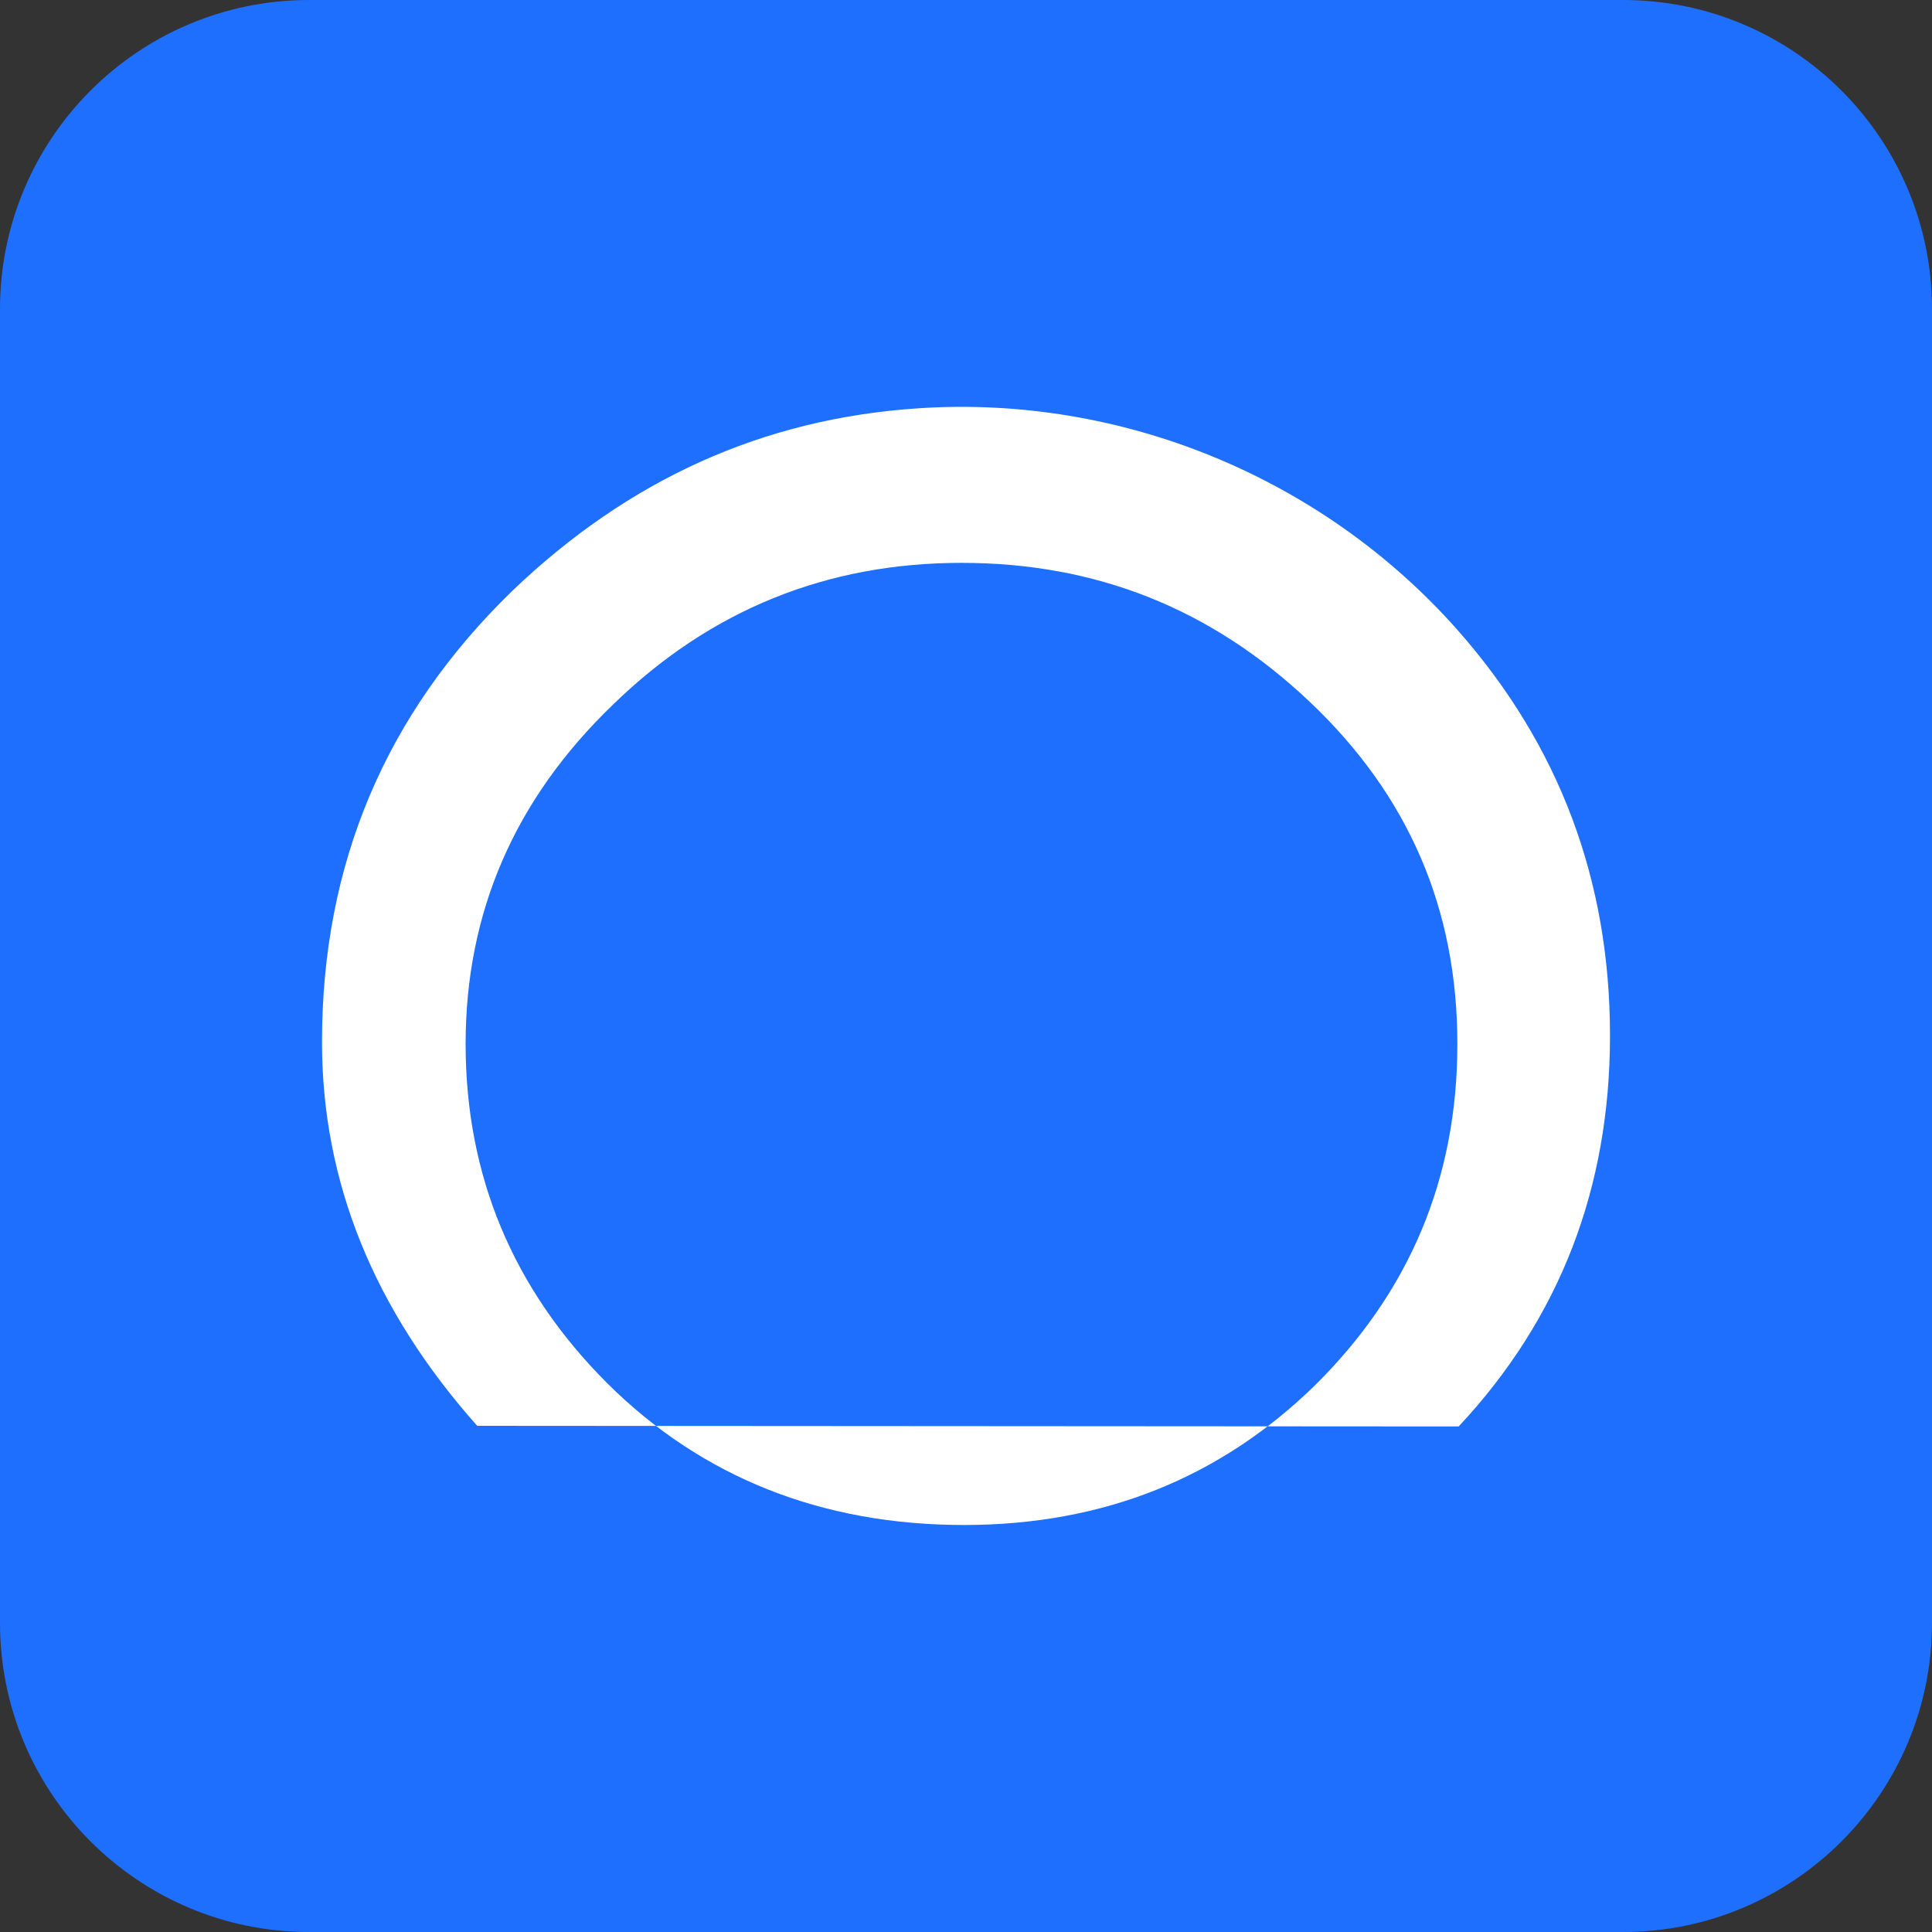
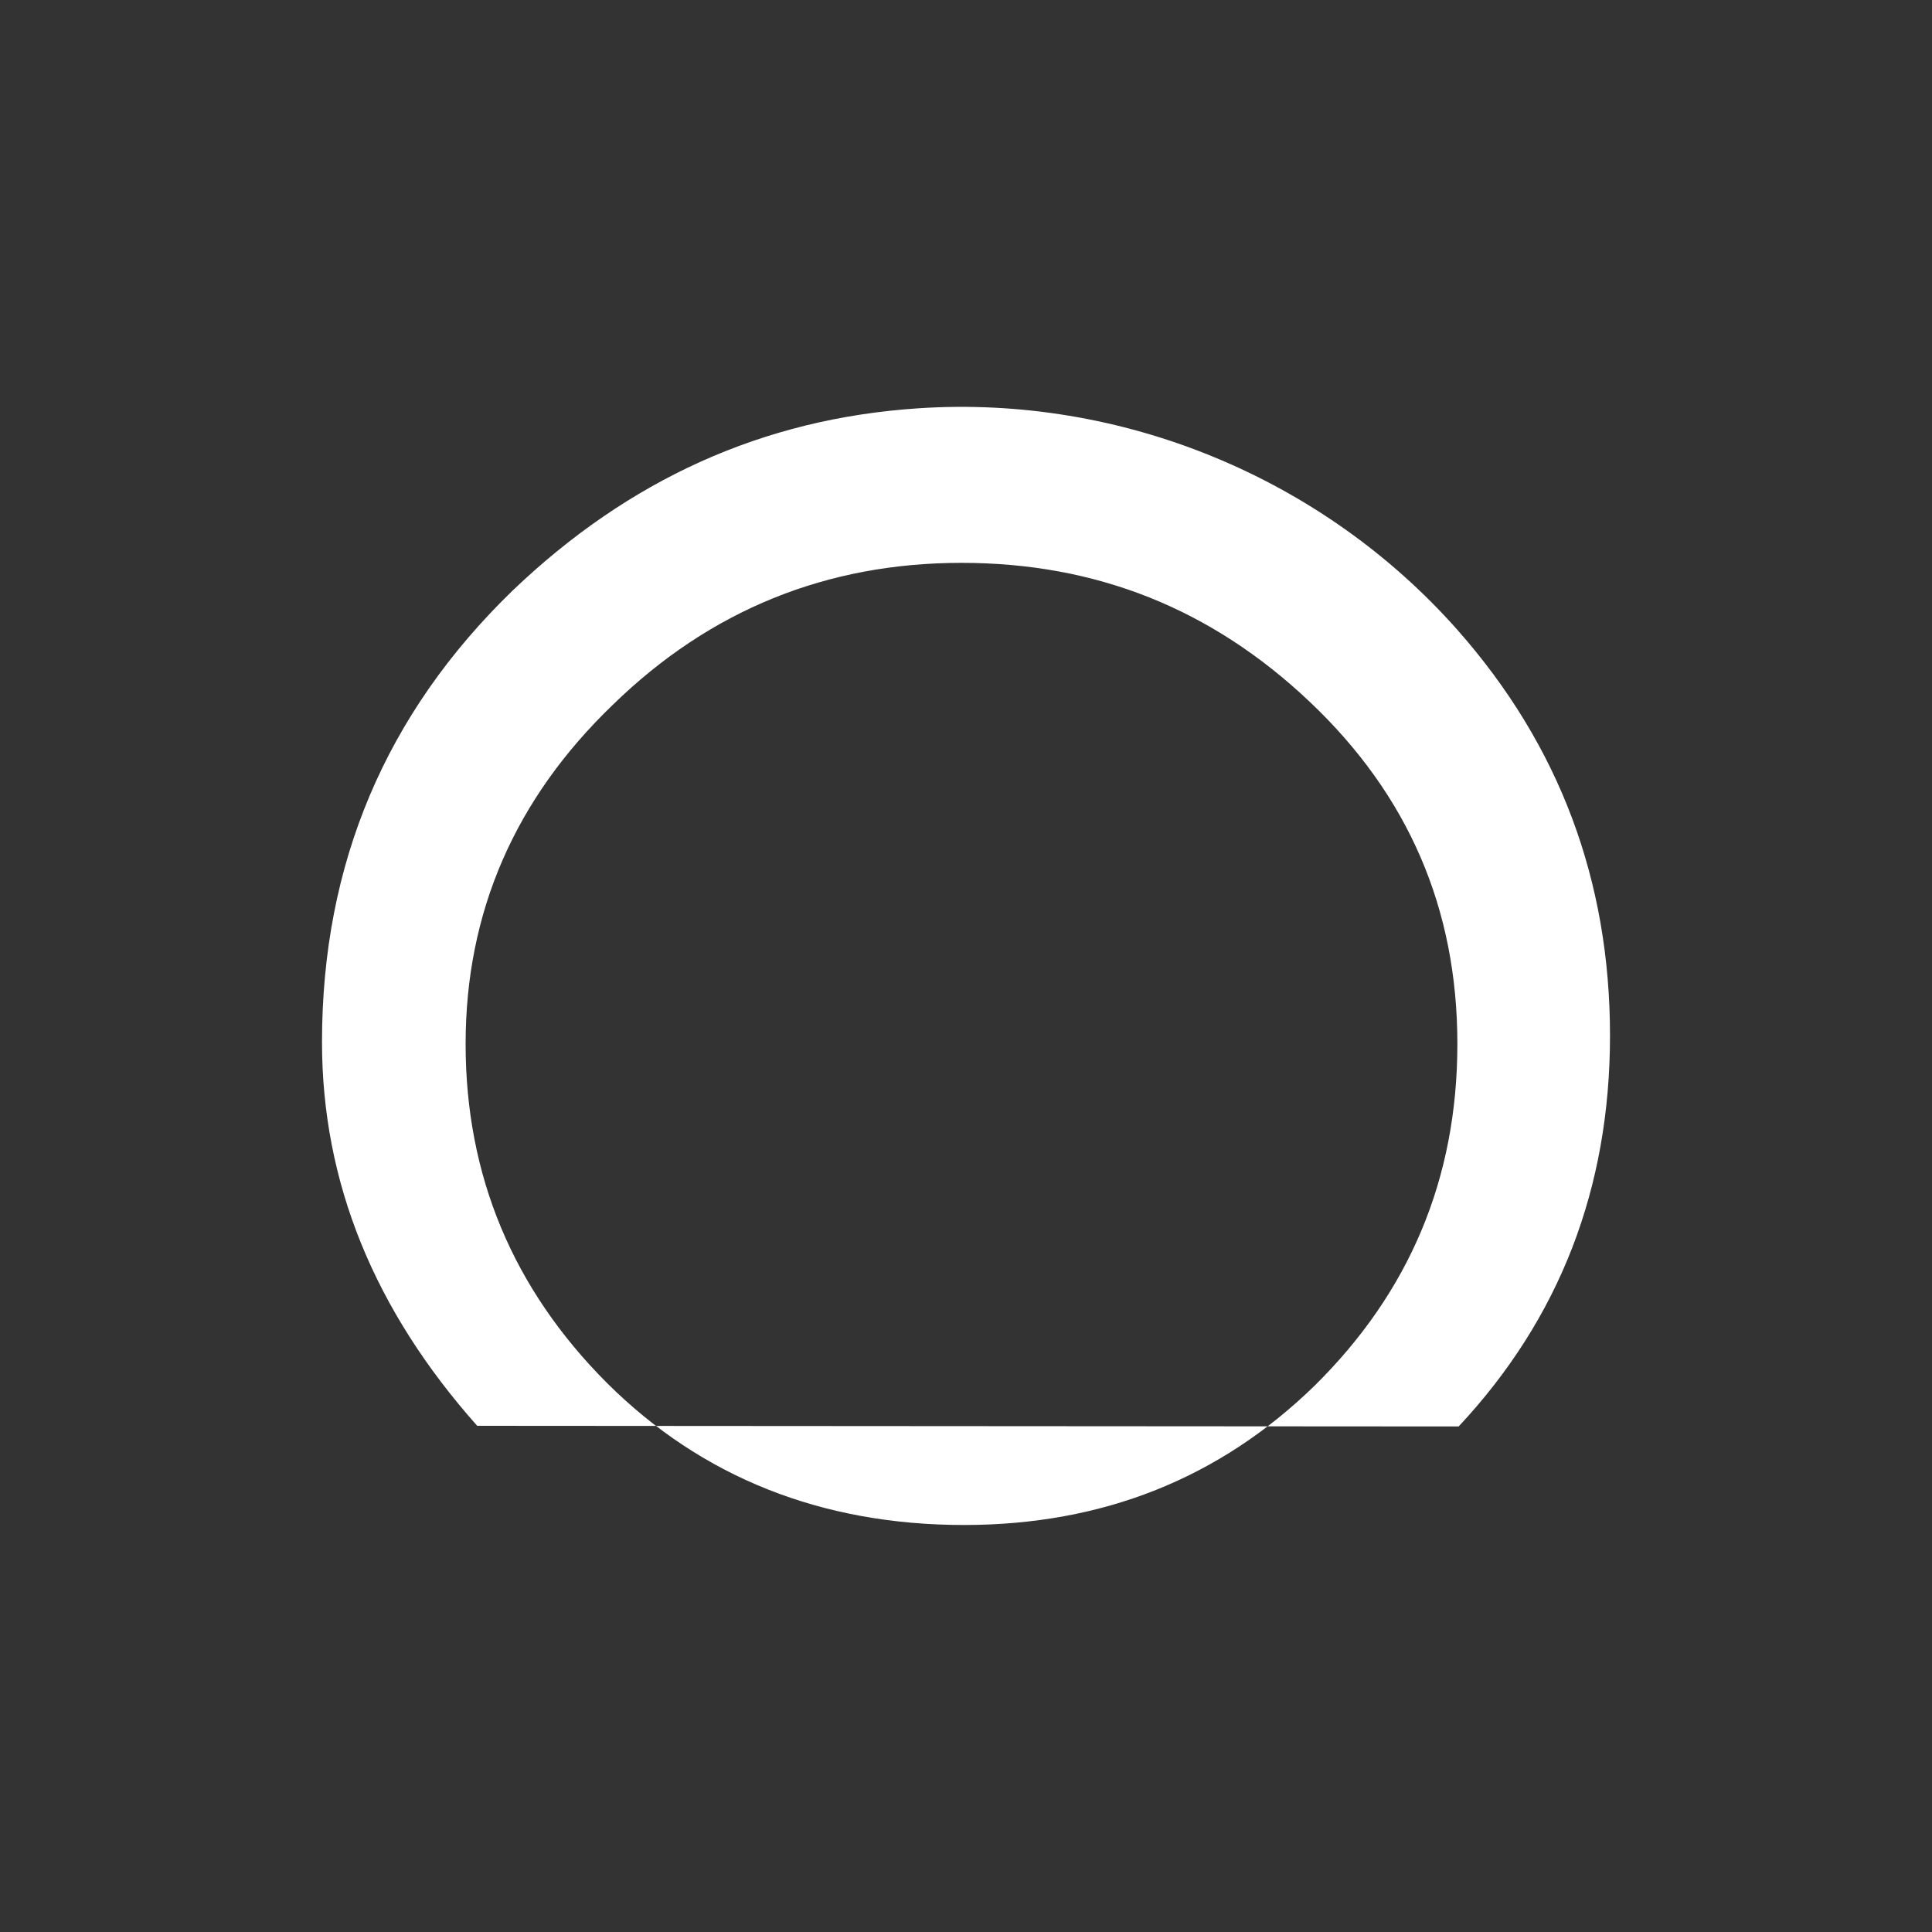
<svg xmlns="http://www.w3.org/2000/svg" version="1.1" id="Capa_1" x="0px" y="0px" viewBox="0 0 300 300" style="enable-background:new 0 0 300 300;" xml:space="preserve">
  <rect x="0" y="0" width="300" height="300" fill="#333333" stroke="none" />
  <style type="text/css">
	.st0{fill:#1F6FFF;}
	.st1{fill:#FFFFFF;}
</style>
-   <path class="st0" d="M252,300H48c-26.5,0-48-21.5-48-48L0,48C0,21.5,21.5,0,48,0l204,0c26.5,0,48,21.5,48,48v204  C300,278.5,278.5,300,252,300z" />
  <path class="st1" d="M74.1,221.4c-16-18-24.1-37.8-24.1-59.6c0-27.7,9.9-51,29.6-70.1c18-17.2,38.8-26.7,63-28.3  c31.5-2.1,62.7,10.7,83.7,34.4c15.9,18,23.7,39,23.7,63c0,23.7-7.8,43.9-23.5,60.7 M149.7,236.8c21.6,0,39.7-7.3,54.4-21.6  c14.7-14.5,22.2-32.1,22.2-53.1s-7.6-38.6-22.9-53.1c-15.3-14.5-33.2-21.6-54.1-21.6s-39,7.3-54.1,22  c-15.3,14.7-22.9,32.3-22.9,52.7s7.3,38,22,52.7C109,229.4,127.6,236.8,149.7,236.8z" />
</svg>